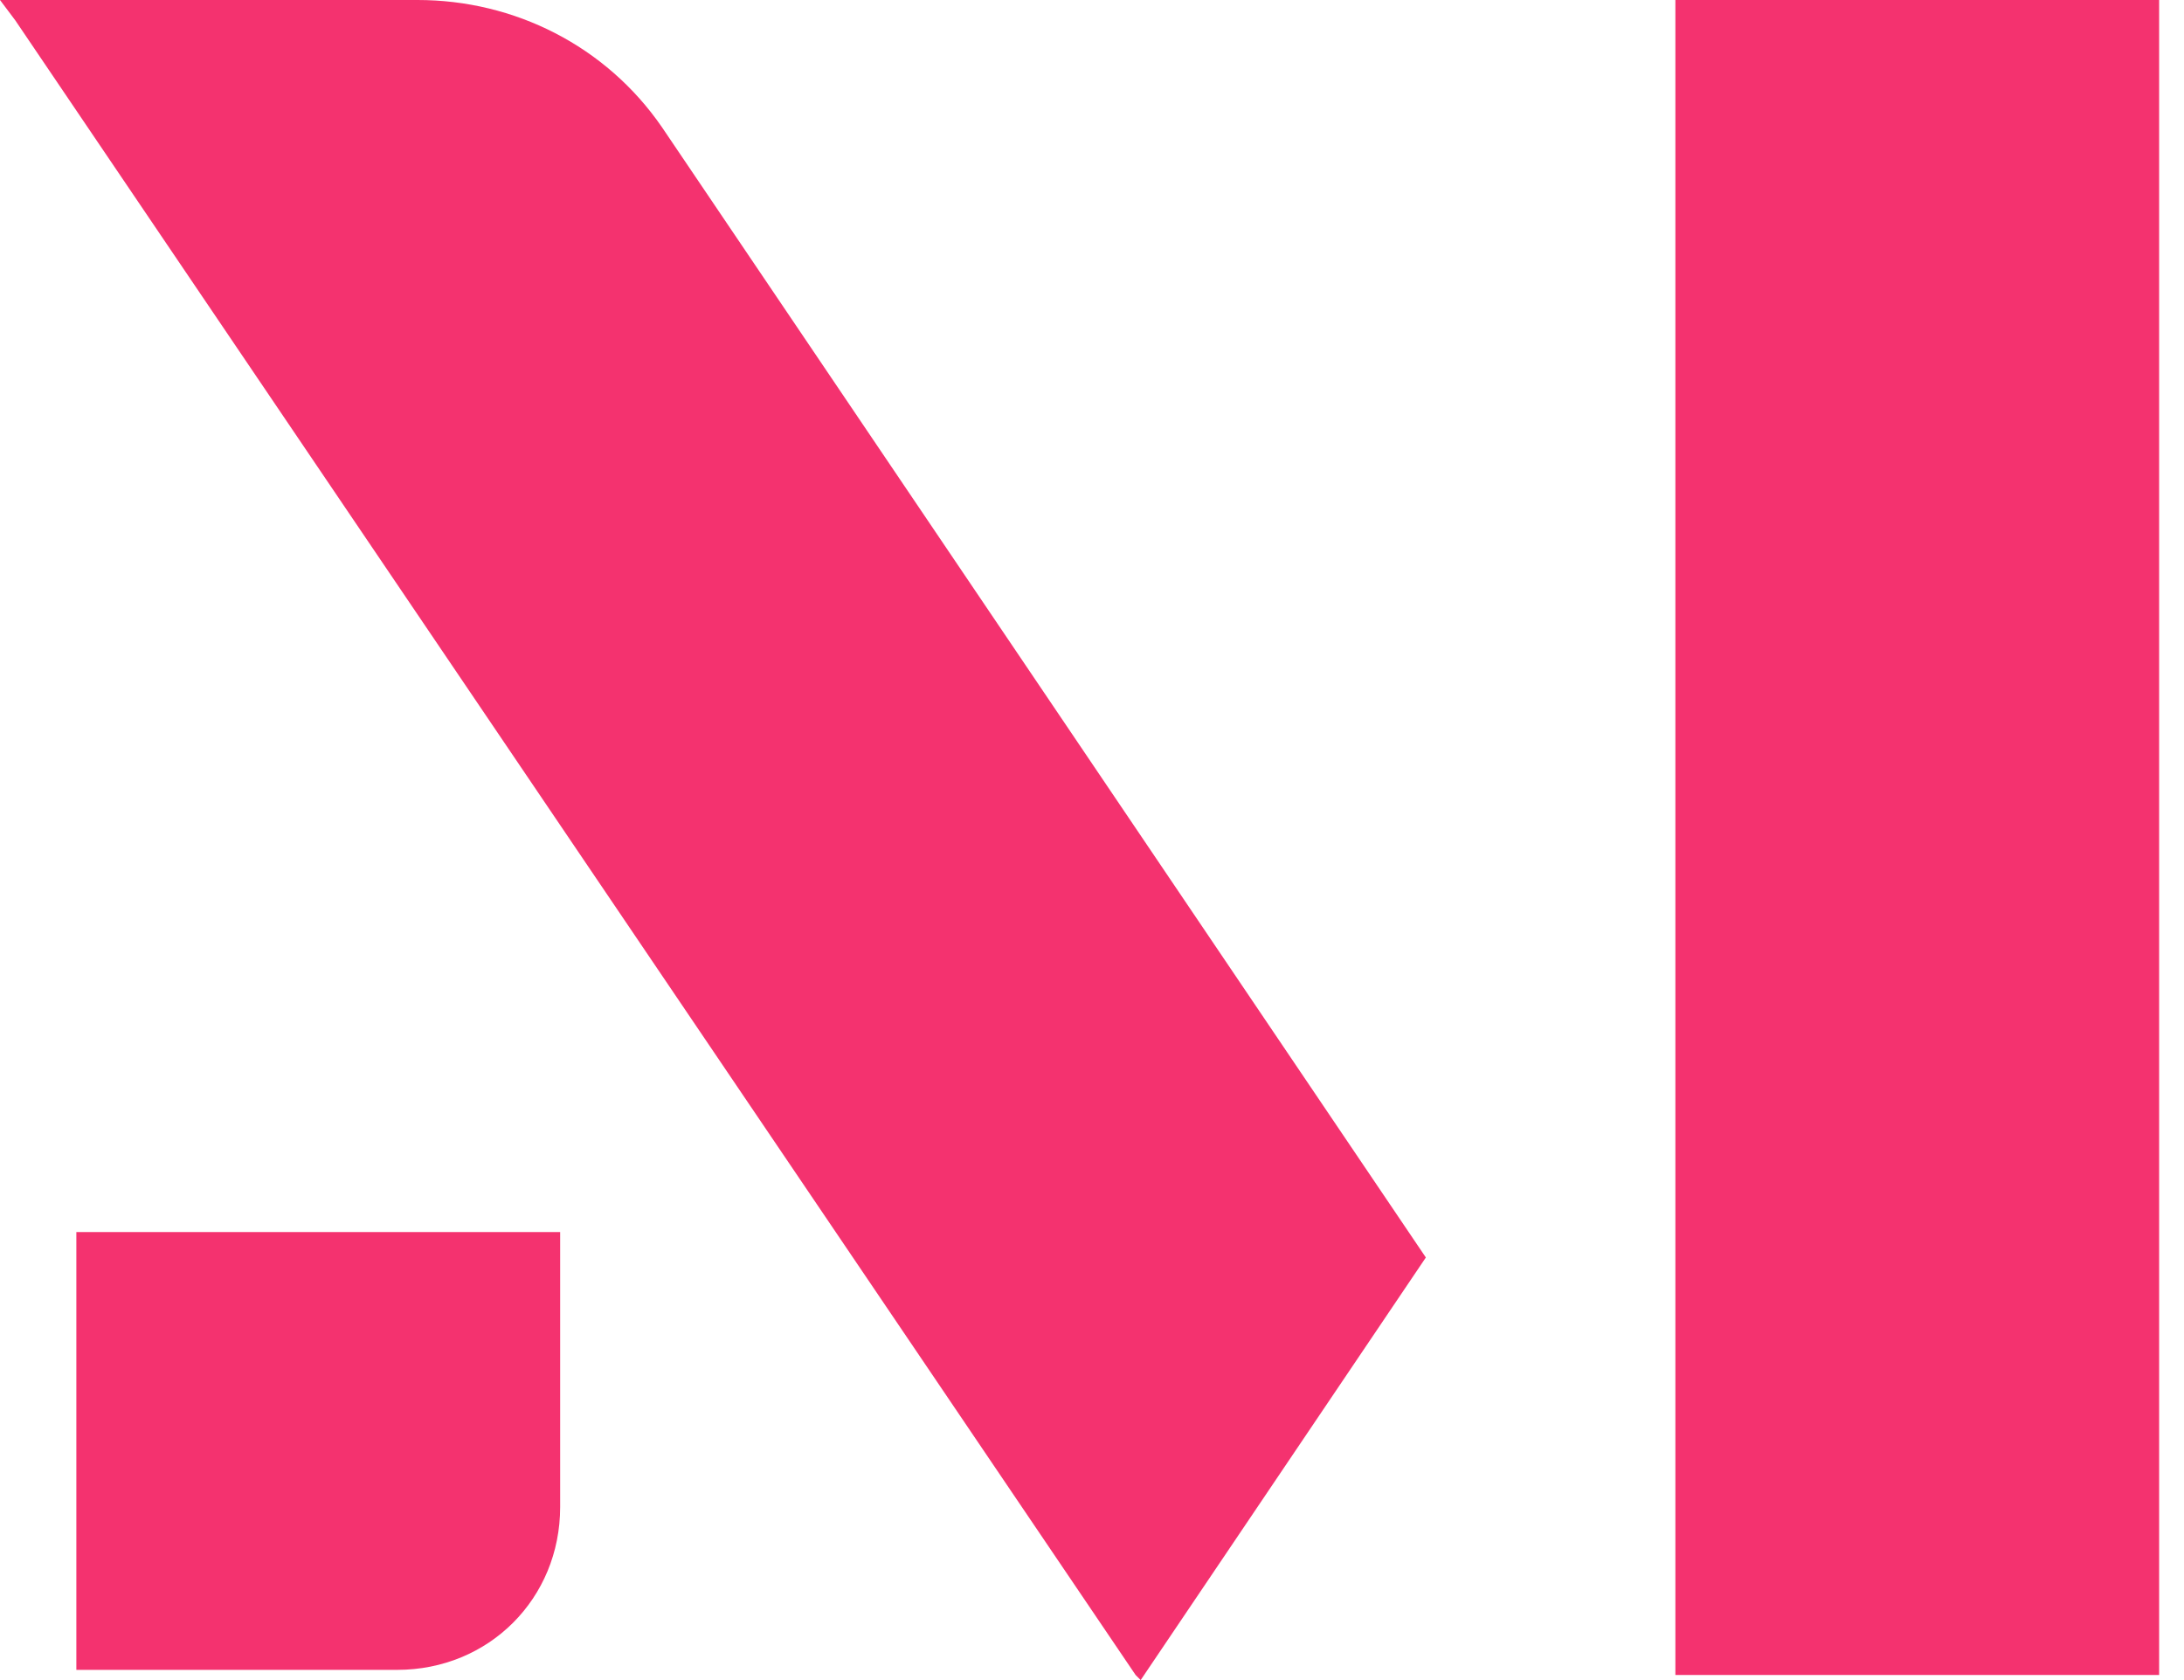
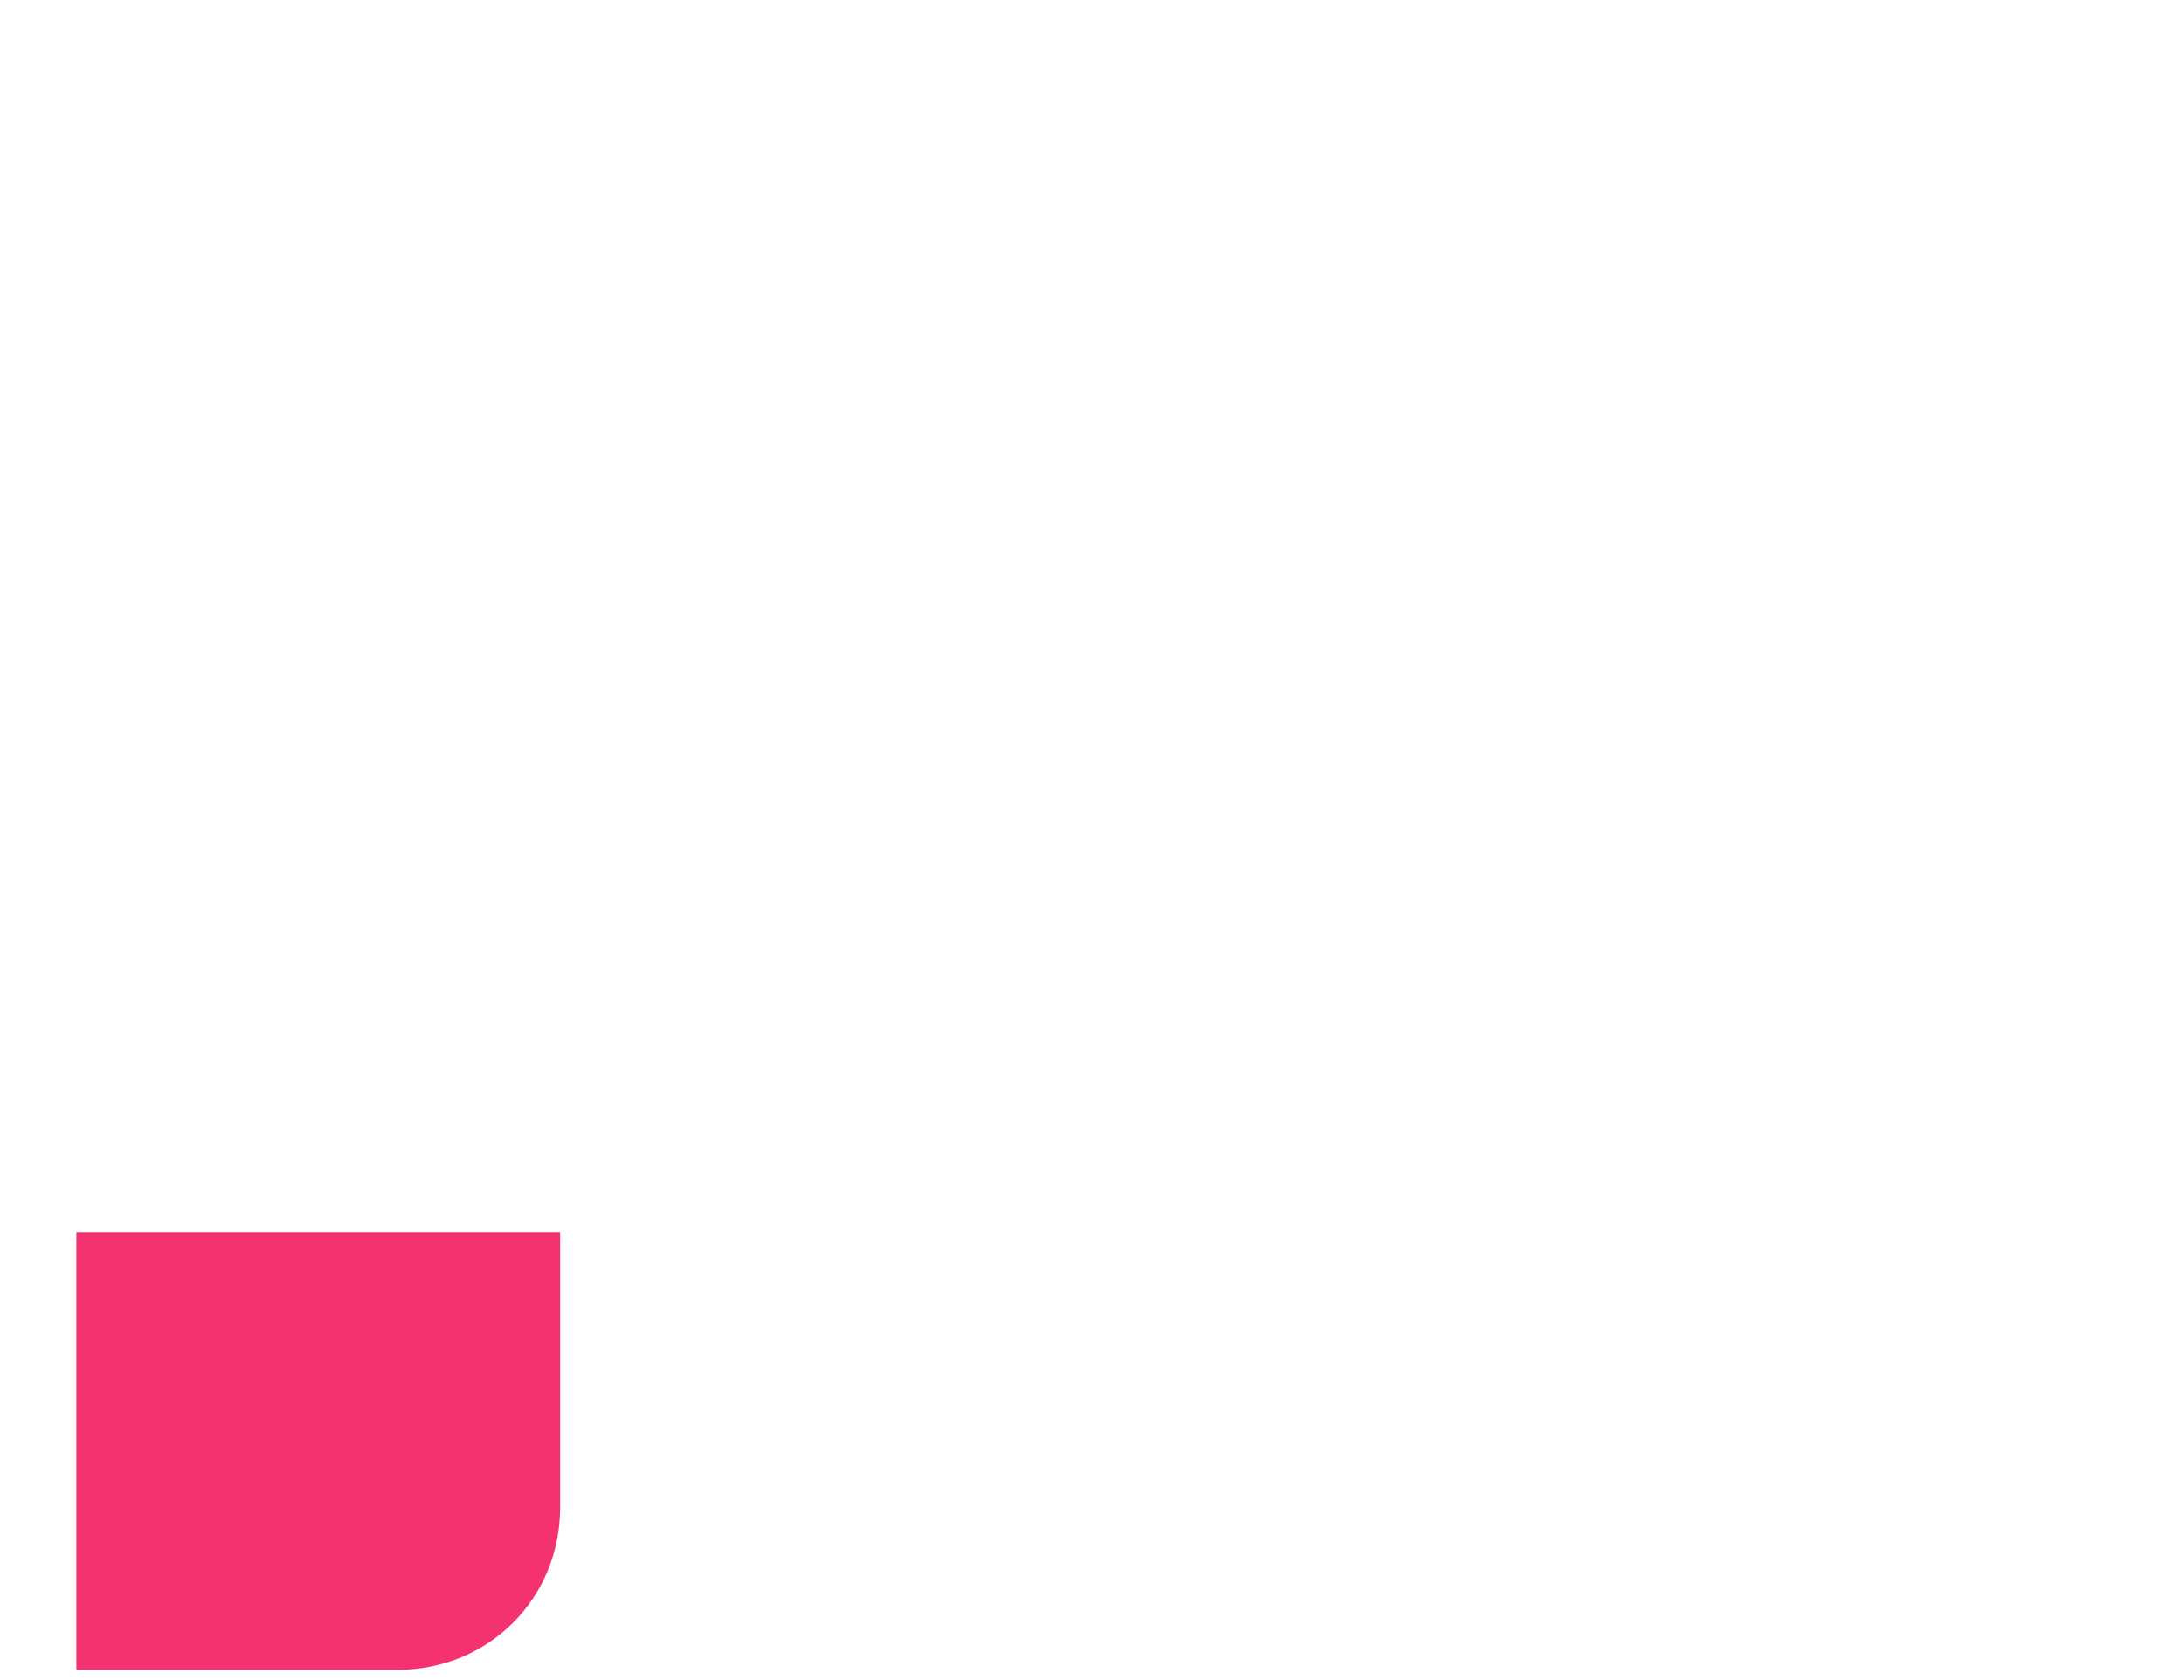
<svg xmlns="http://www.w3.org/2000/svg" width="52" height="40" viewBox="0 0 52 40" fill="none">
-   <path d="M33.949 29.939L27.159 40L27.038 39.879L0.364 0.485L0 0H9.942C12.246 0 14.428 1.091 15.762 3.03L33.949 29.939Z" fill="#F4326F" />
-   <path d="M39.89 0H51.408V39.879H39.89V0Z" fill="#F4326F" />
  <path d="M13.337 29.333V35.879C13.337 38.06 11.639 39.757 9.457 39.757H1.818V29.333H13.337Z" fill="#F4326F" />
</svg>